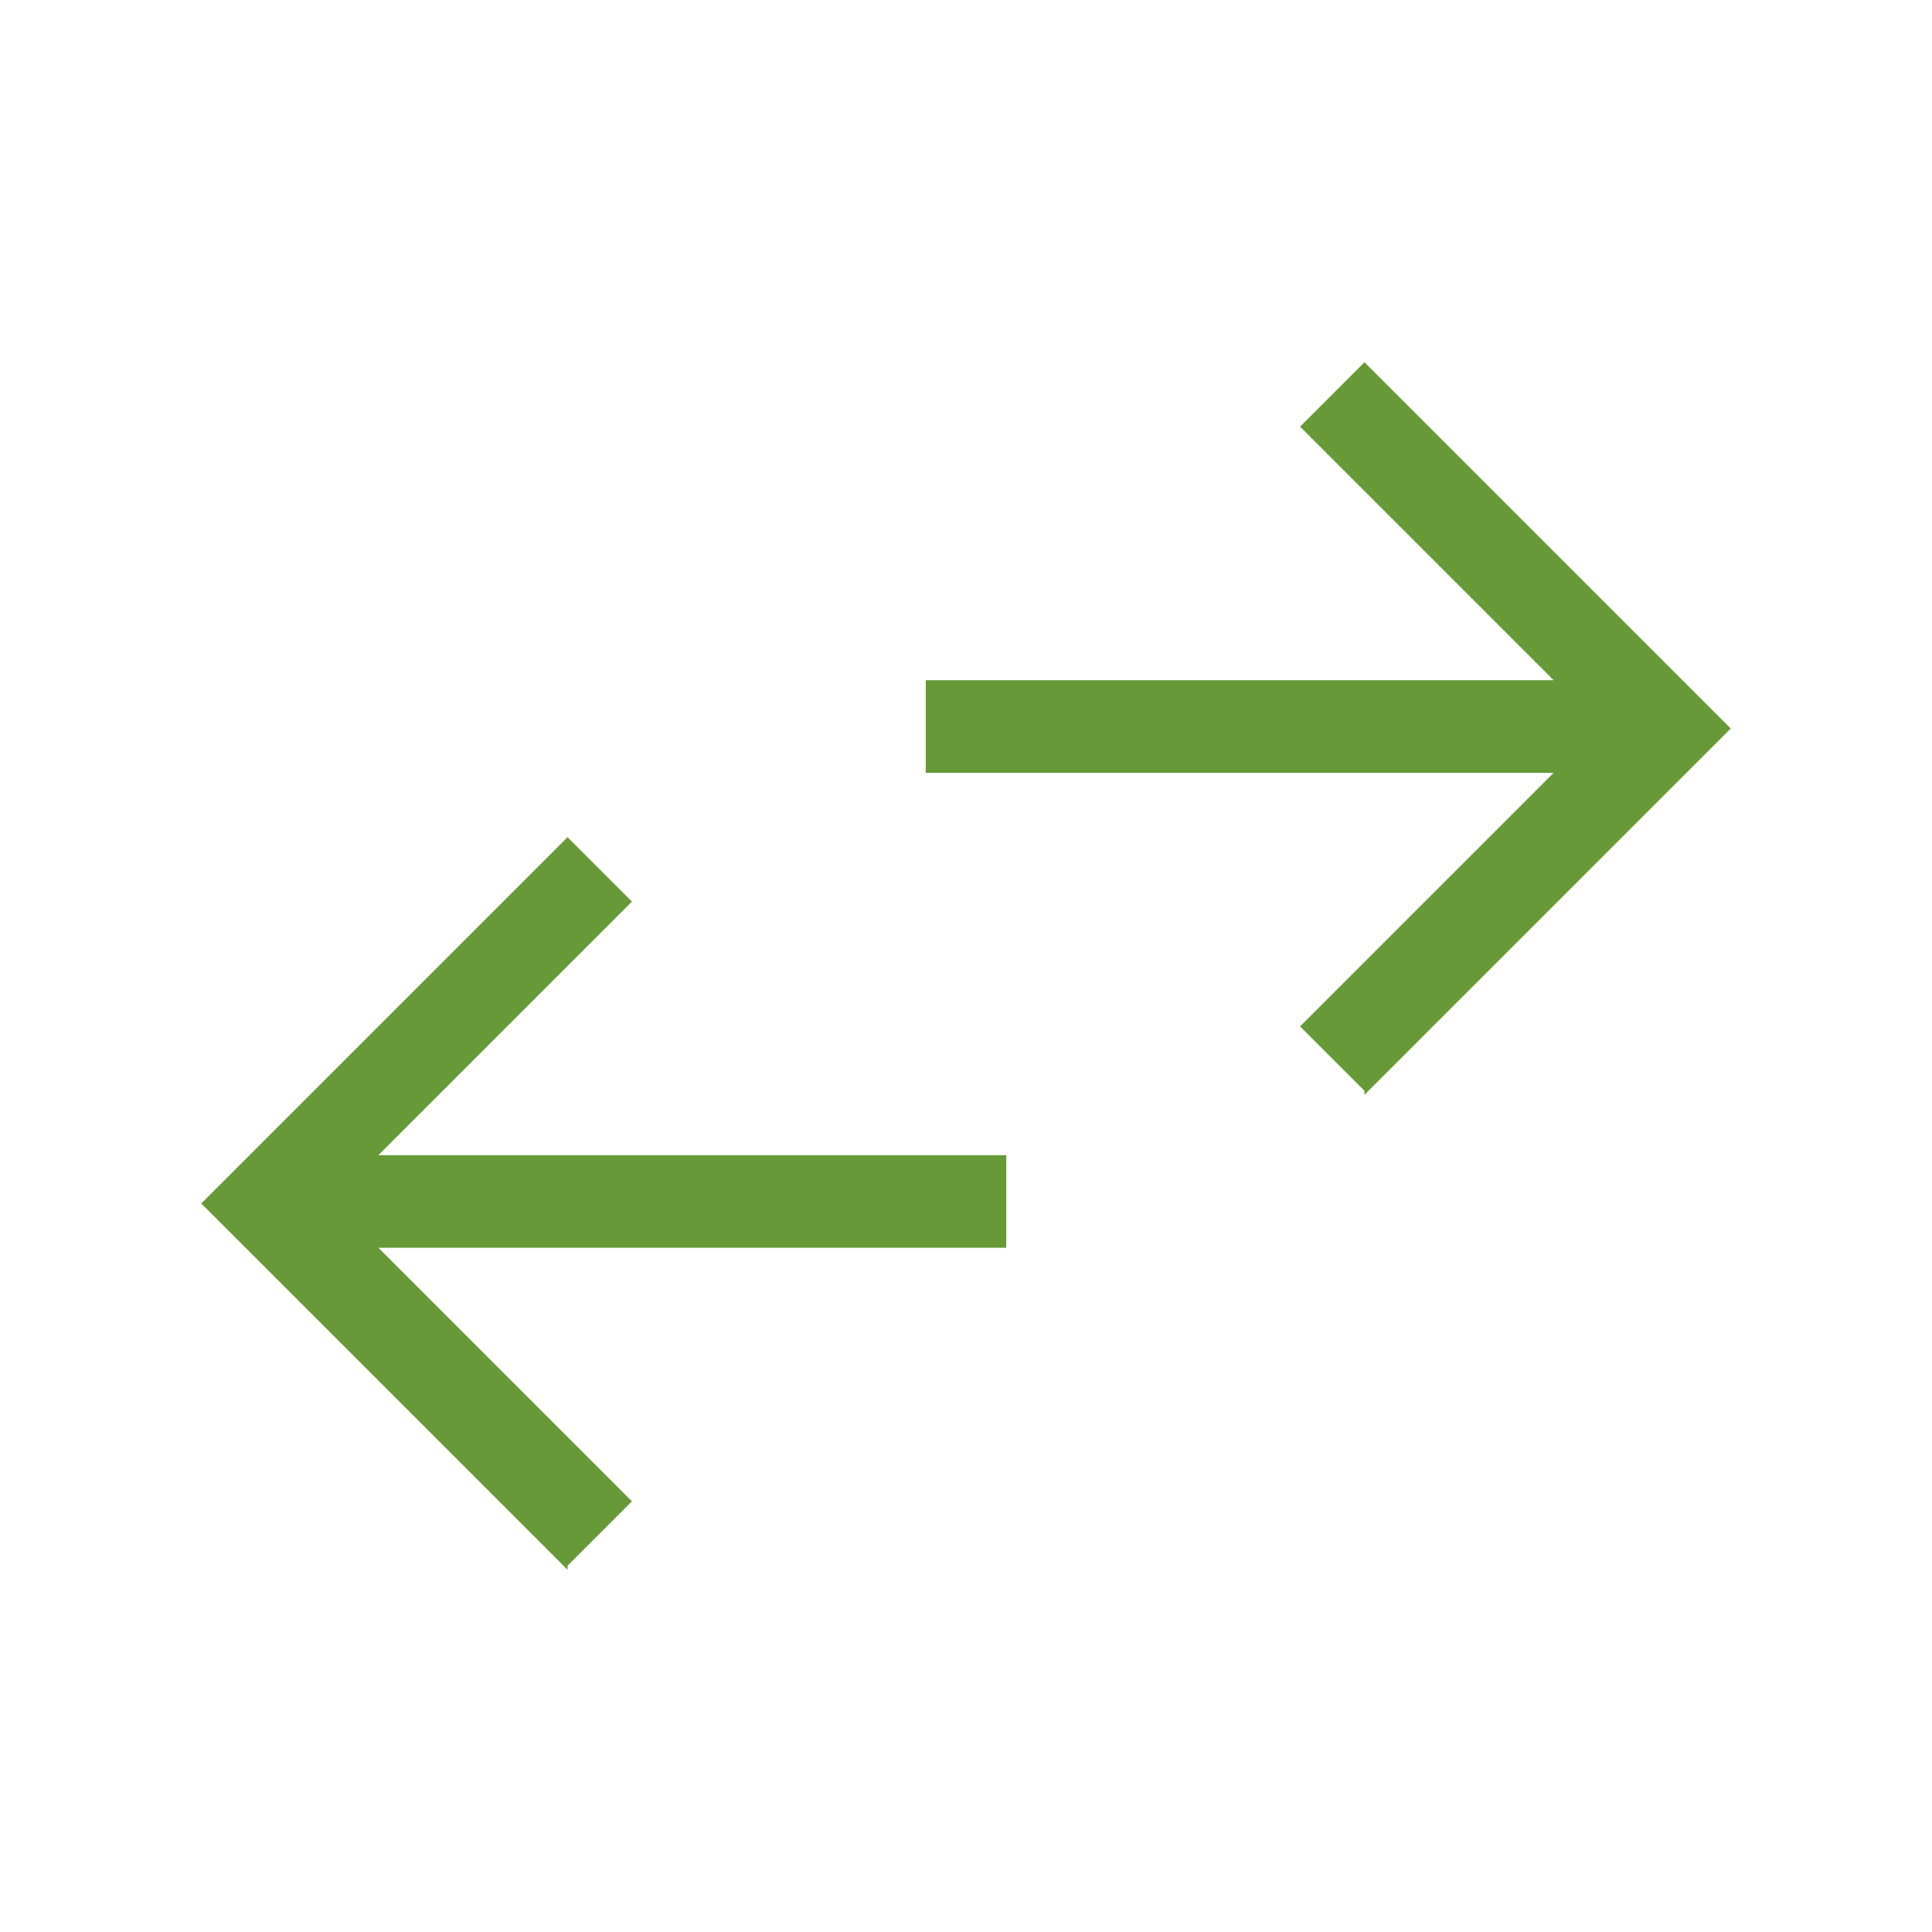
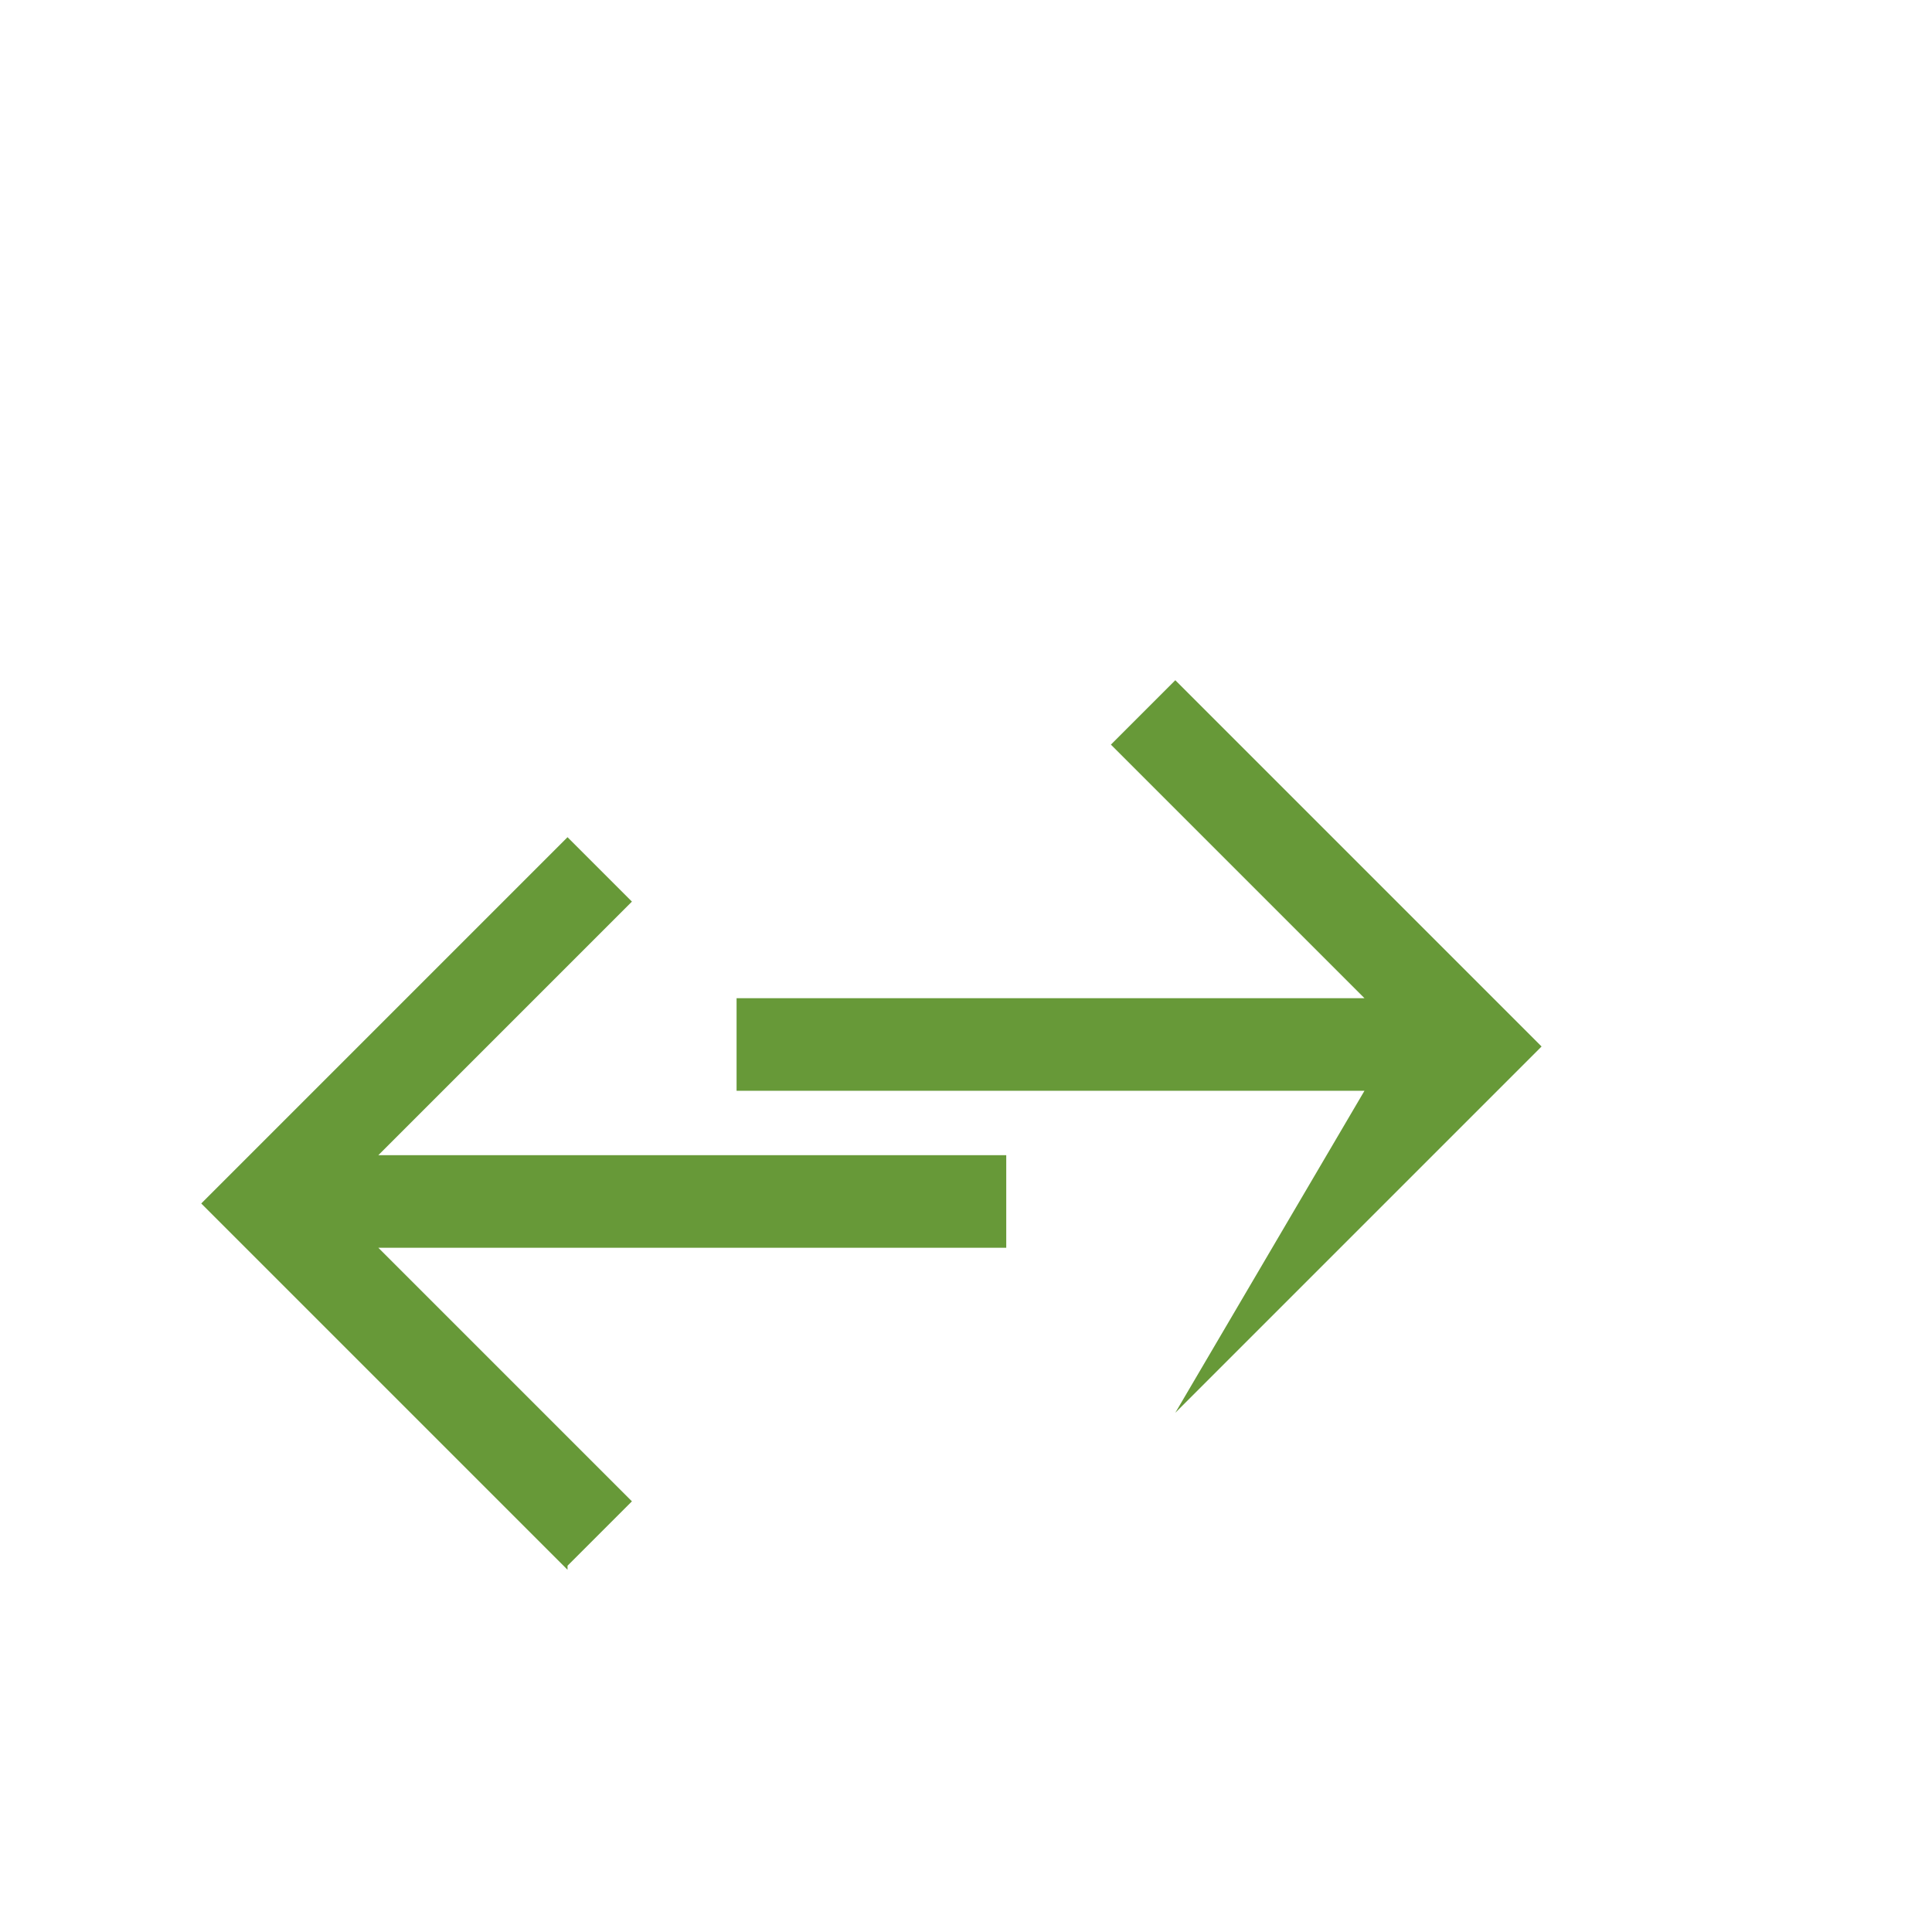
<svg xmlns="http://www.w3.org/2000/svg" id="Layer_1" version="1.1" viewBox="0 0 48 48">
  <defs>
    <style>
      .st0 {
        fill: #679938;
      }
    </style>
  </defs>
-   <path class="st0" d="M14.1,39l-9.1-9.1,9.1-9.1,1.6,1.6-6.3,6.3h15.6v2.3h-15.6l6.3,6.3s-1.6,1.6-1.6,1.6ZM33.9,27.1l-1.6-1.6,6.3-6.3h-15.6v-2.3h15.6l-6.3-6.3,1.6-1.6,9.1,9.1-9.1,9.1Z" />
+   <path class="st0" d="M14.1,39l-9.1-9.1,9.1-9.1,1.6,1.6-6.3,6.3h15.6v2.3h-15.6l6.3,6.3s-1.6,1.6-1.6,1.6ZM33.9,27.1h-15.6v-2.3h15.6l-6.3-6.3,1.6-1.6,9.1,9.1-9.1,9.1Z" />
</svg>